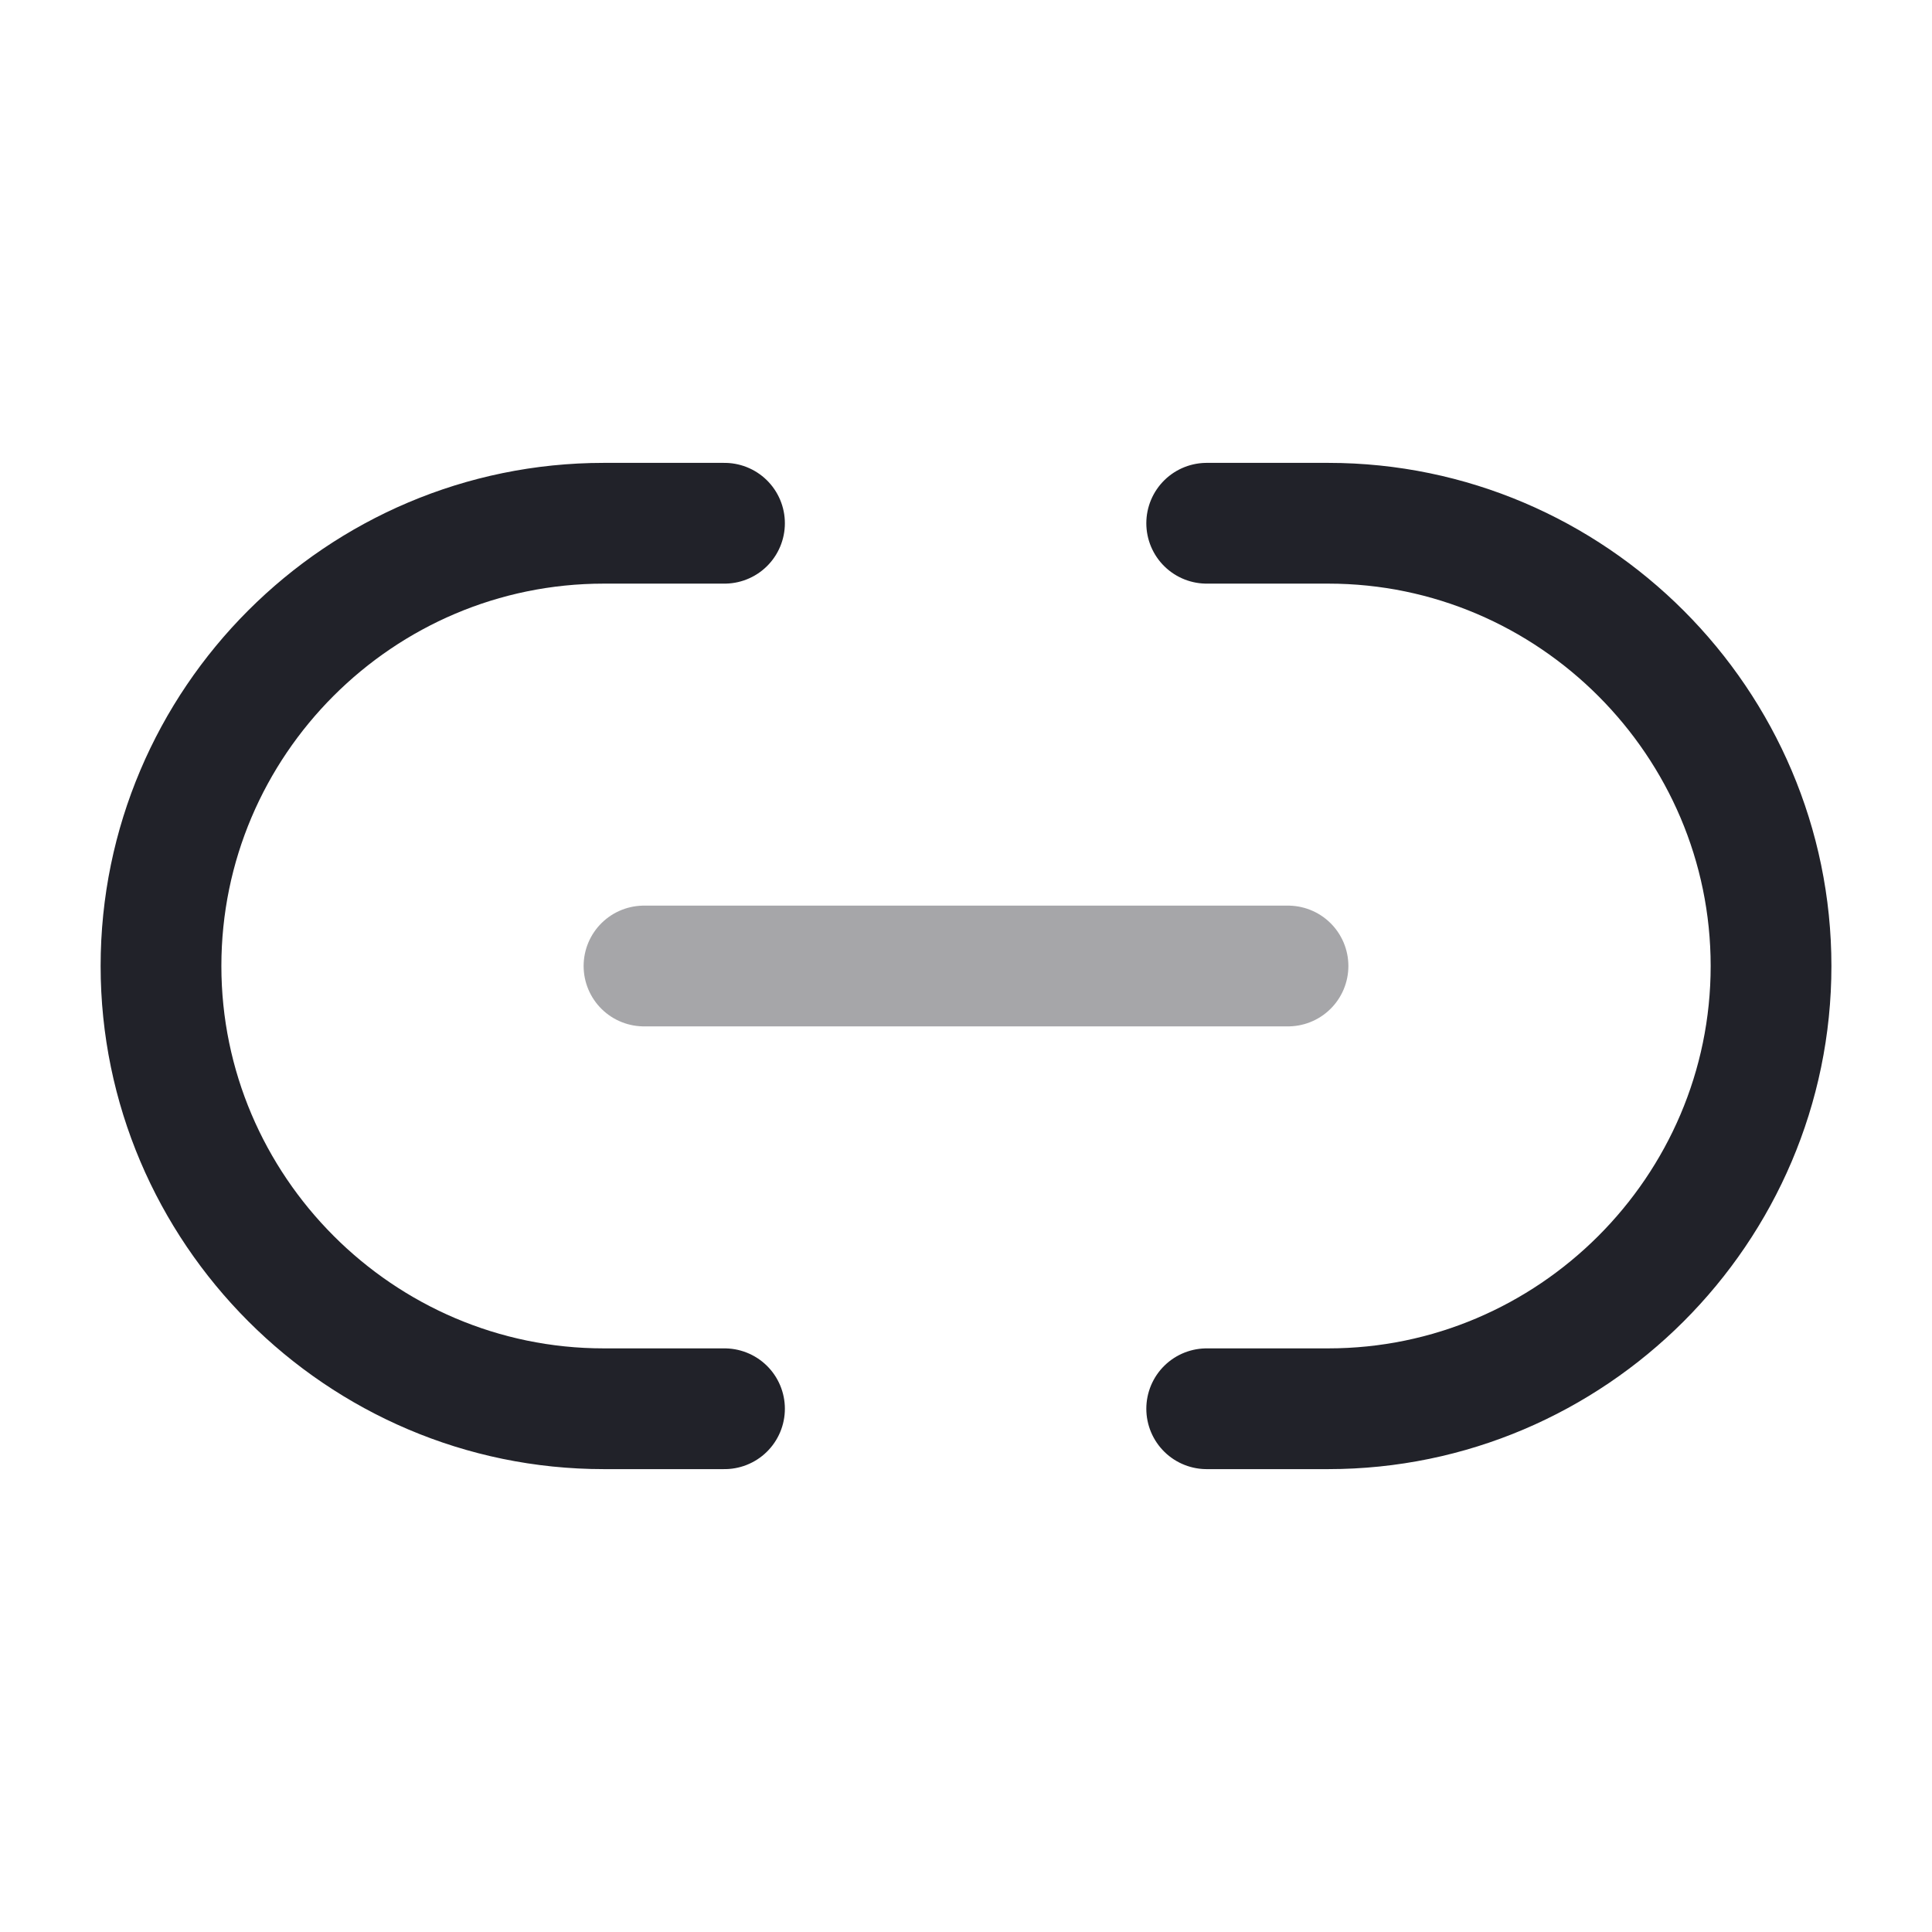
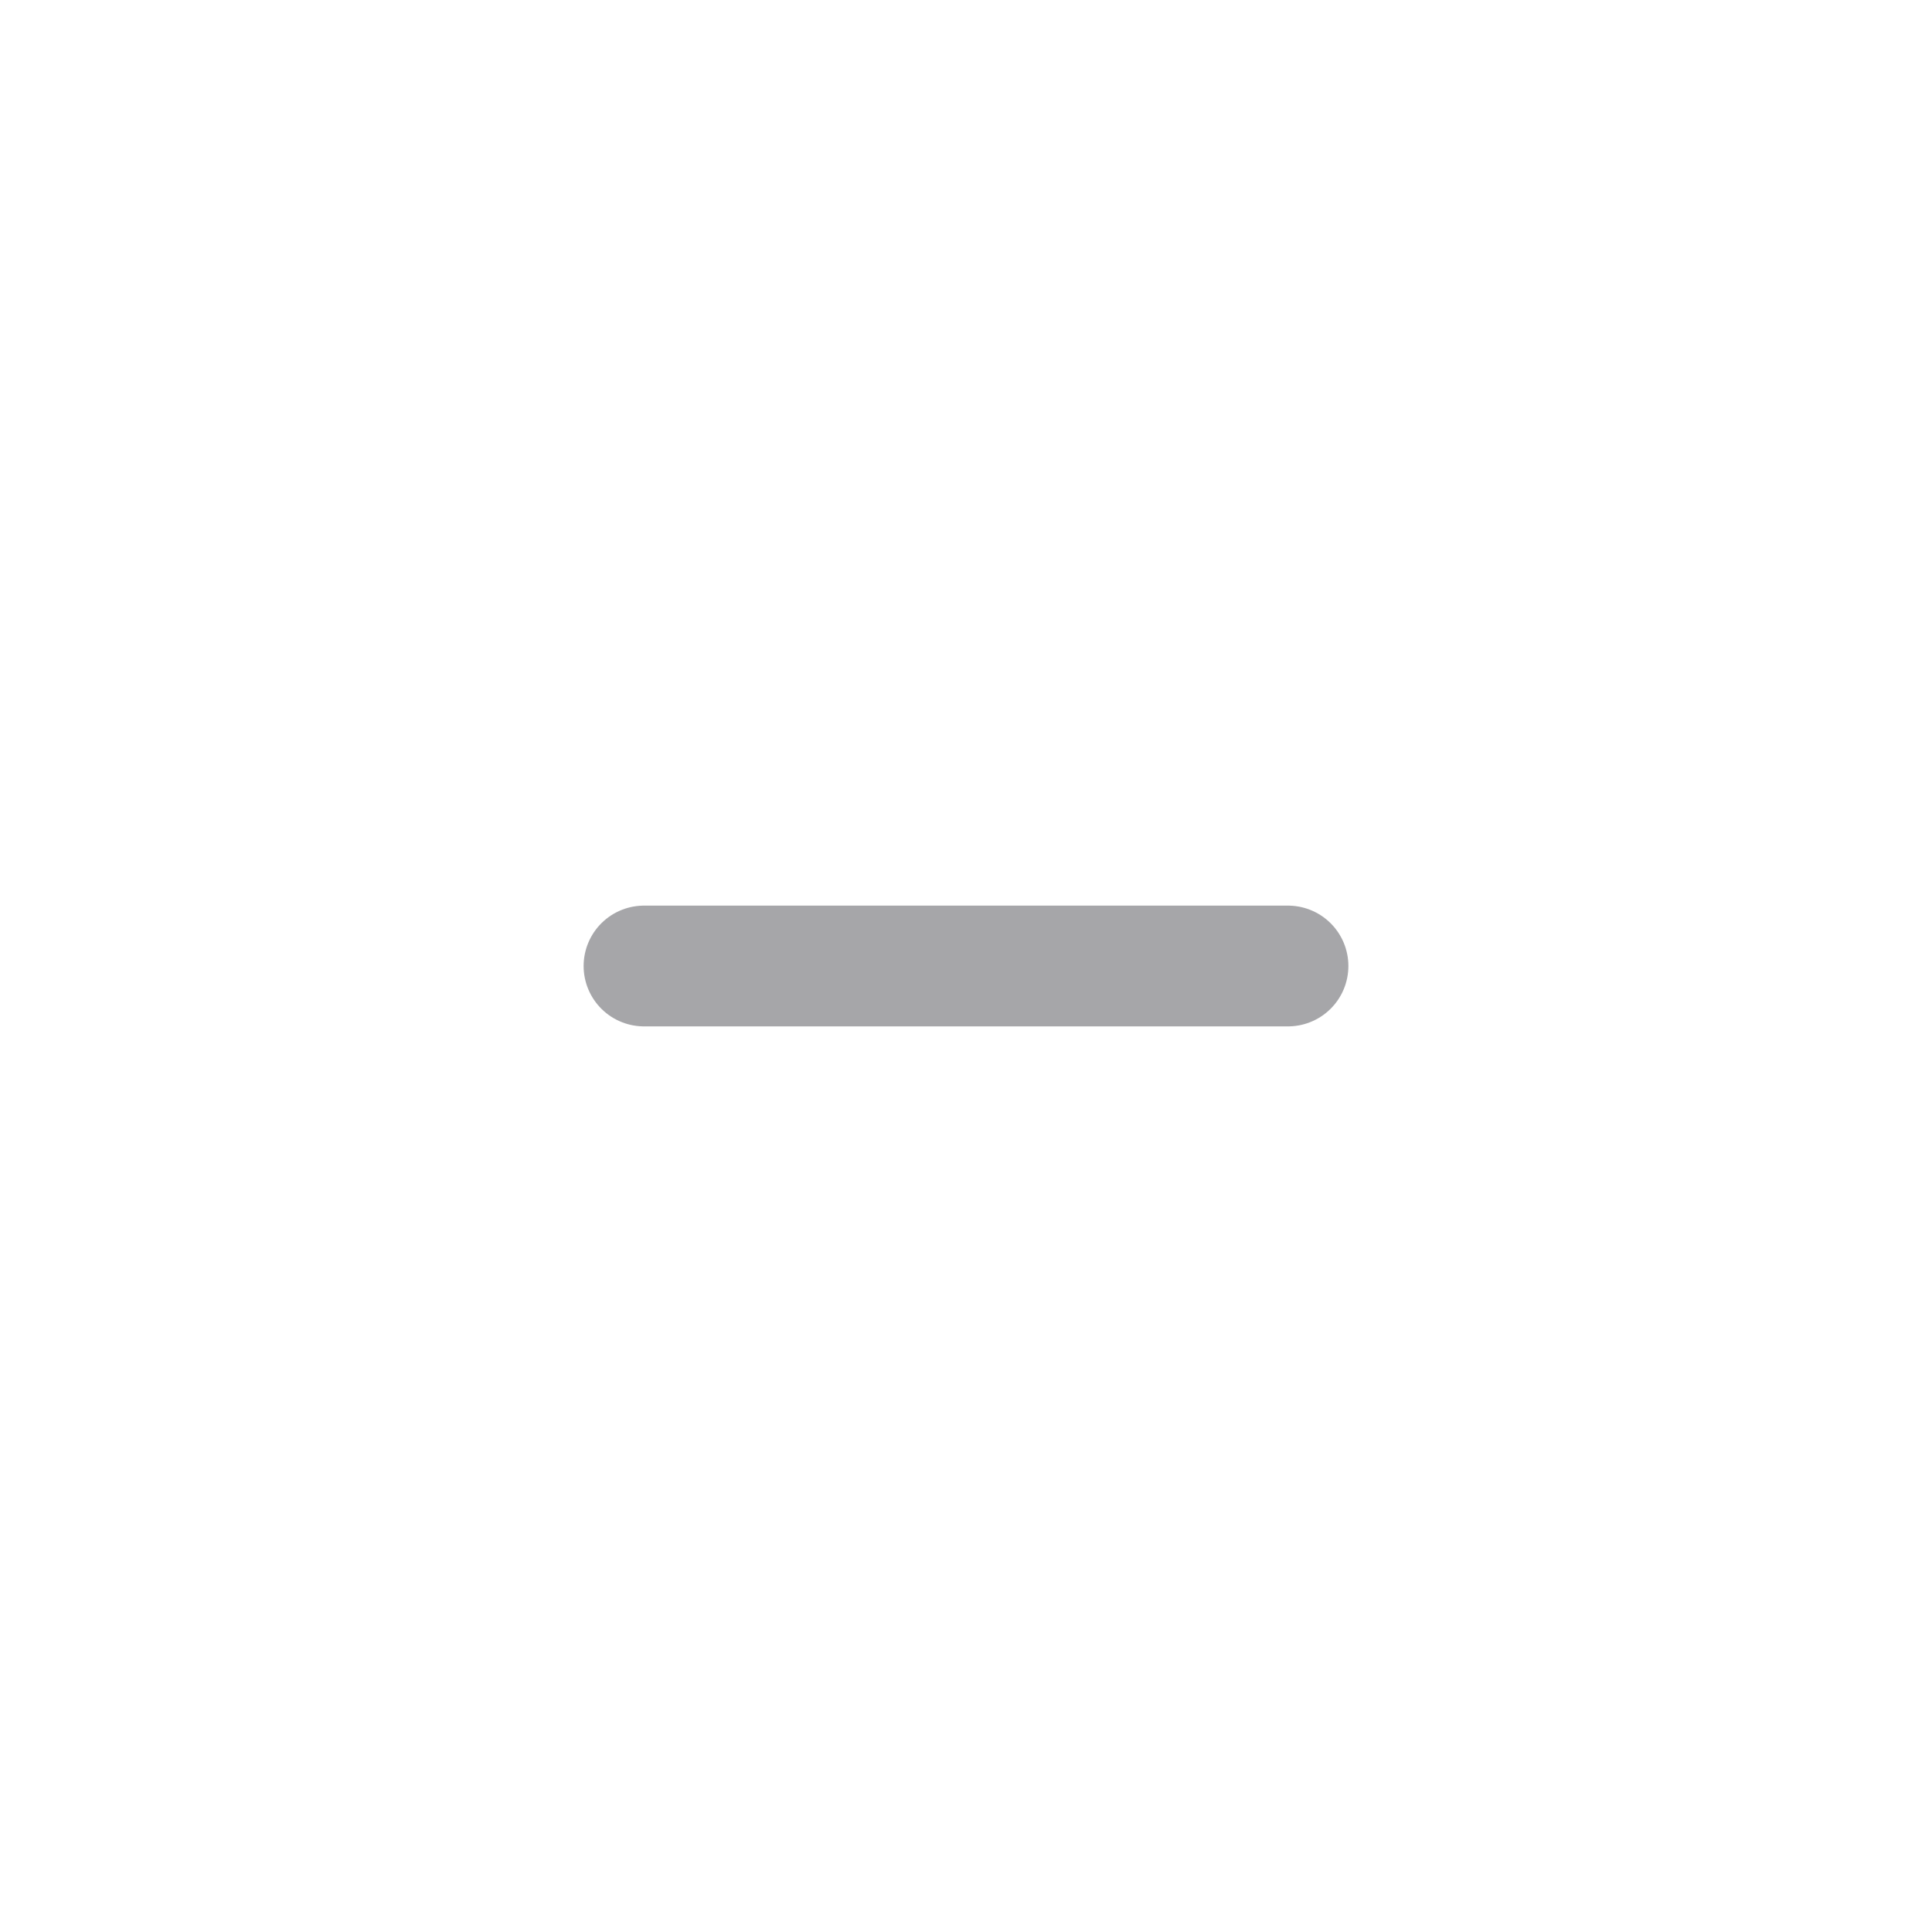
<svg xmlns="http://www.w3.org/2000/svg" width="48" height="48" viewBox="0 0 48 48" fill="none">
  <g id="link">
    <g id="link_2">
-       <path id="Vector" d="M29.98 35H33.001C39.041 35 44.001 30.06 44.001 24C44.001 17.96 39.06 13 33.001 13H29.98" stroke="#212229" stroke-width="3" stroke-linecap="round" stroke-linejoin="round" />
-       <path id="Vector_2" d="M18 13H15C8.94 13 4 17.94 4 24C4 30.04 8.94 35 15 35H18" stroke="#212229" stroke-width="3" stroke-linecap="round" stroke-linejoin="round" />
      <path id="Vector_3" opacity="0.4" d="M16 24H32" stroke="#212229" stroke-width="3" stroke-linecap="round" stroke-linejoin="round" />
    </g>
  </g>
</svg>